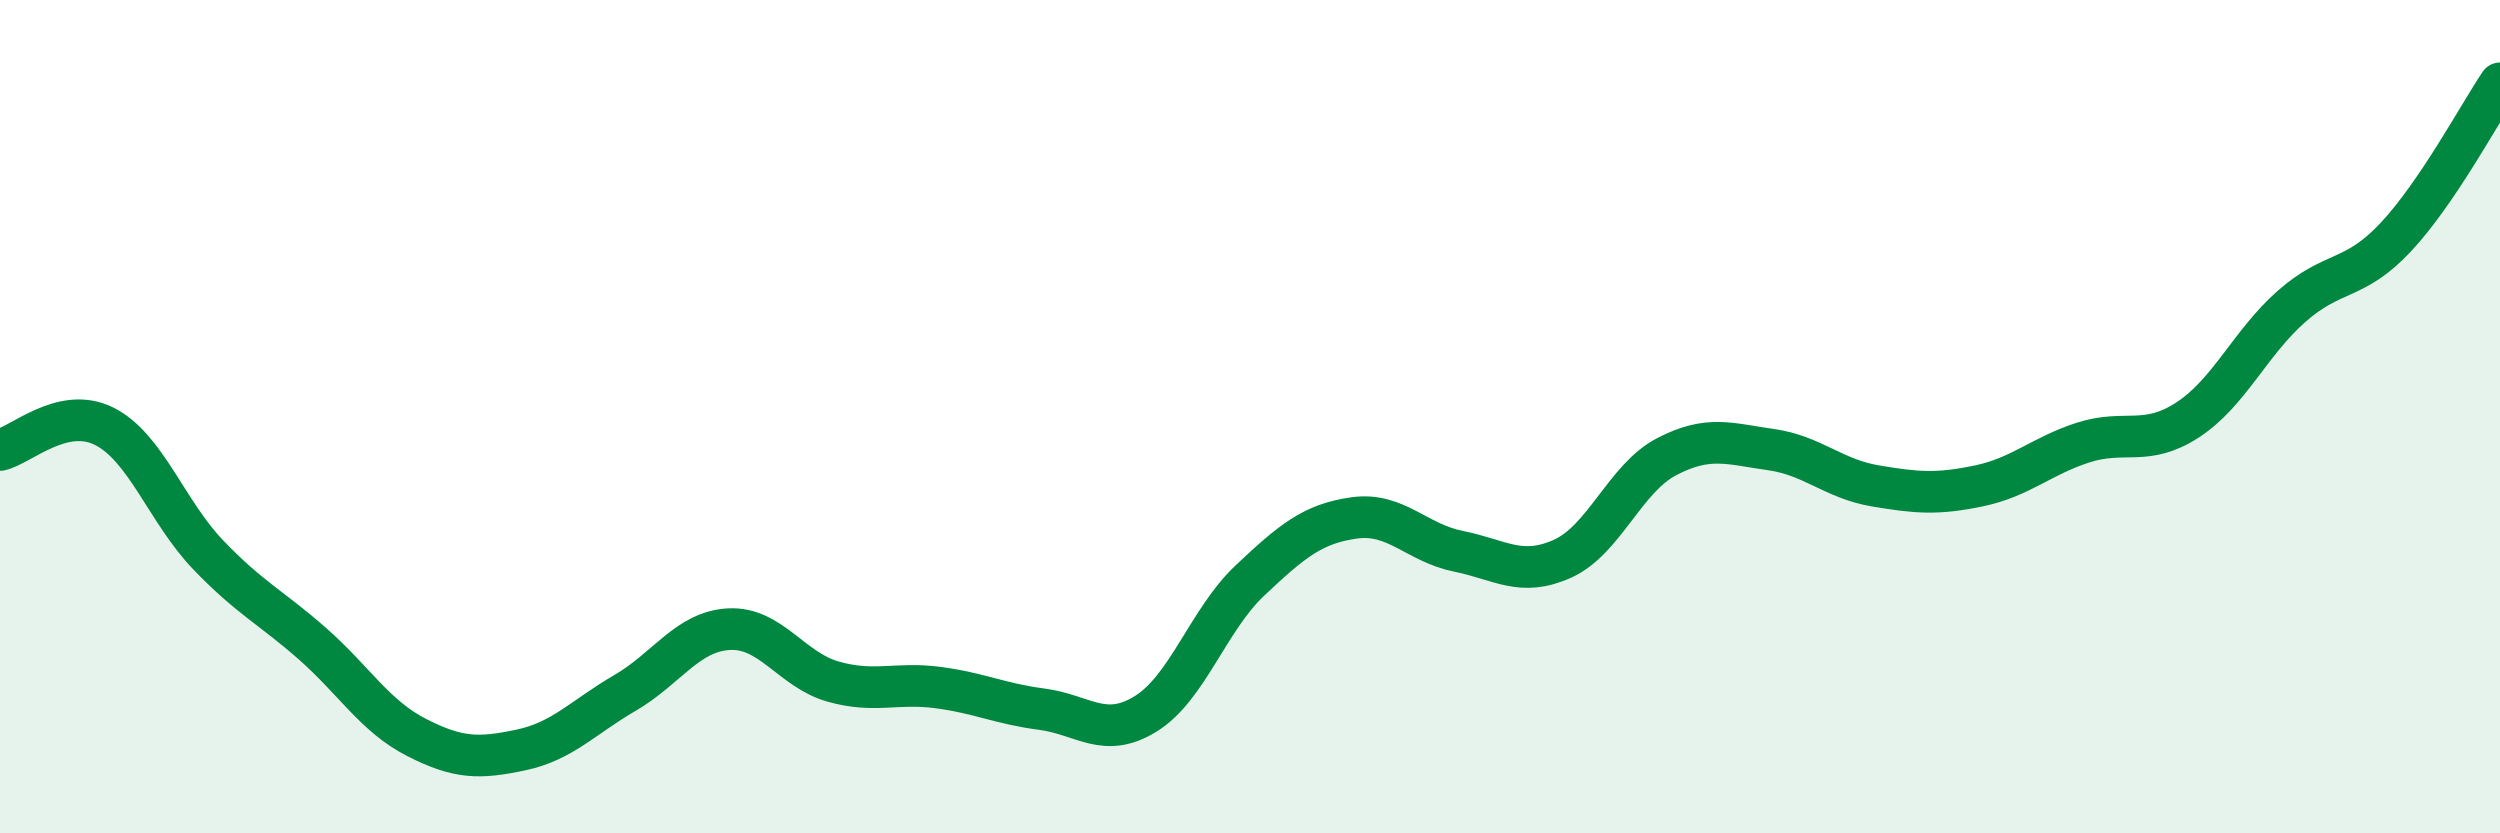
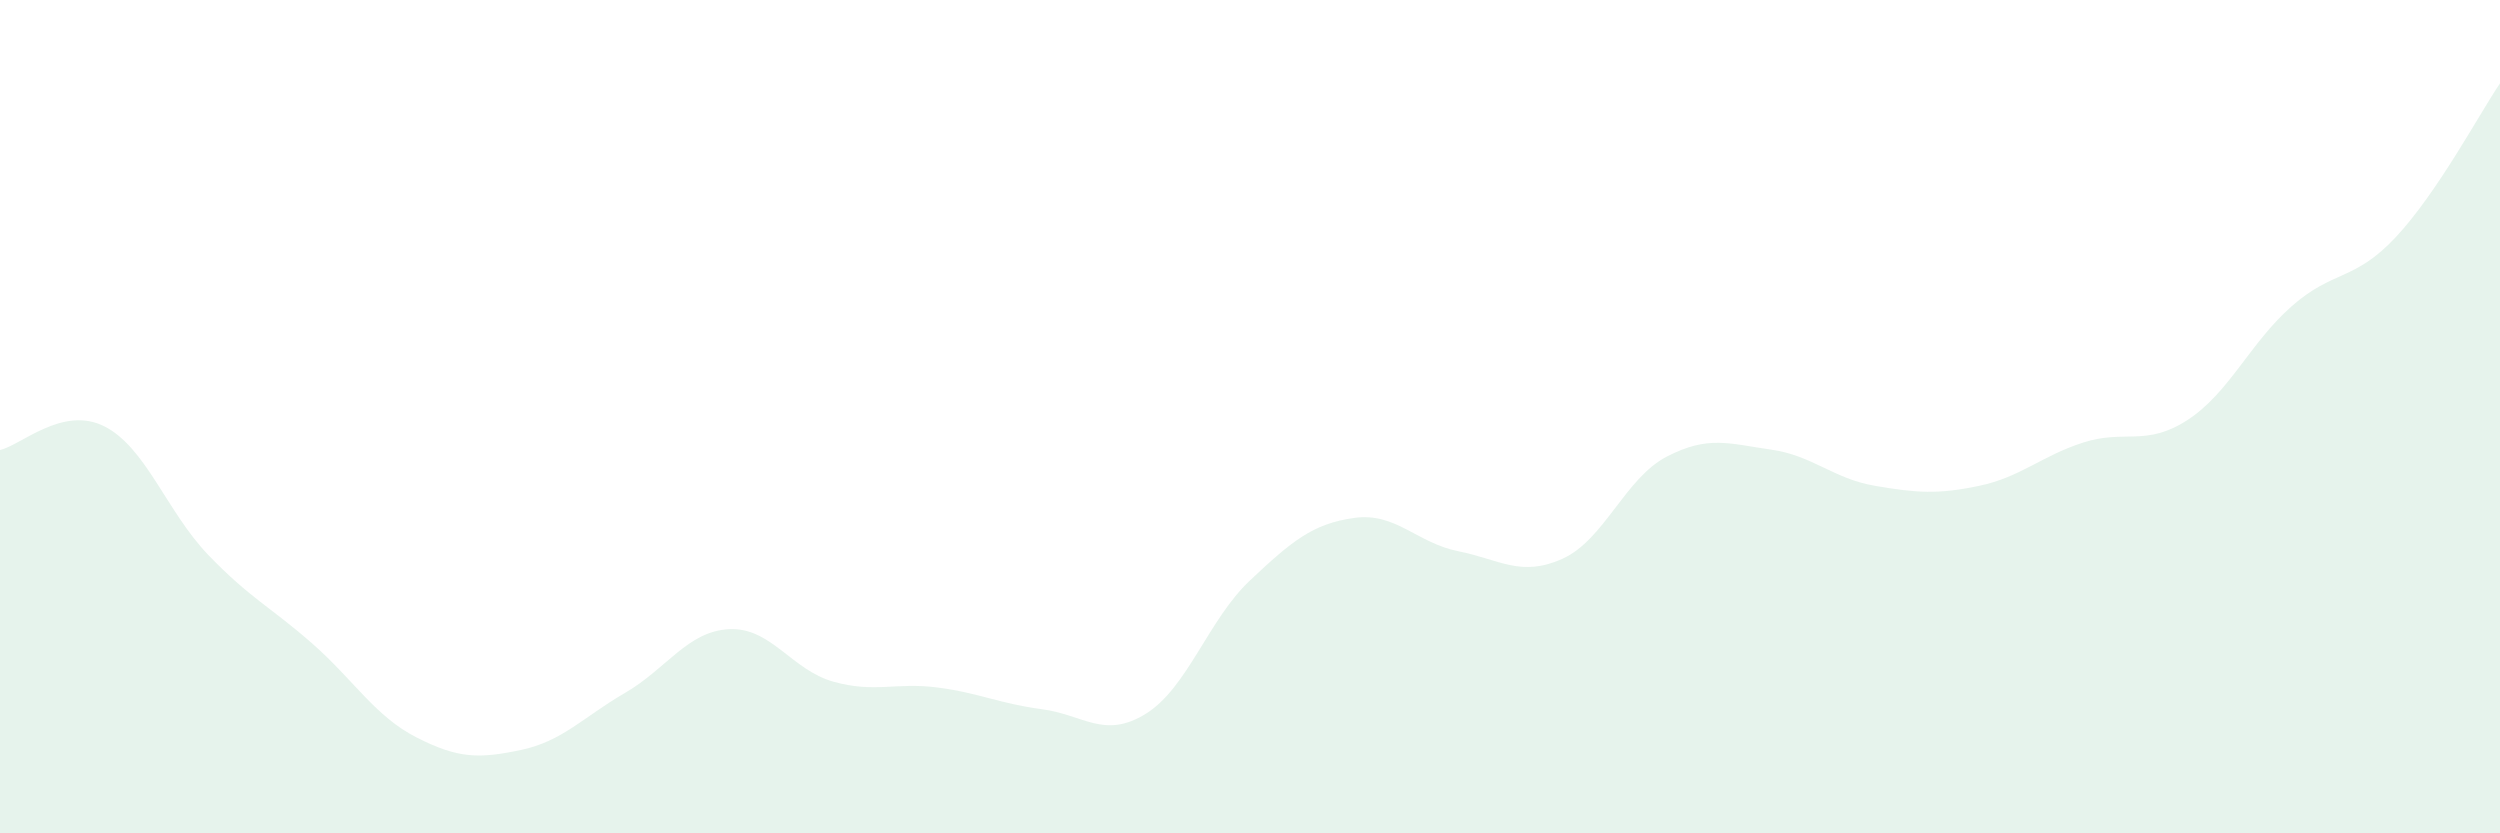
<svg xmlns="http://www.w3.org/2000/svg" width="60" height="20" viewBox="0 0 60 20">
  <path d="M 0,10.8 C 0.5,10.69 1.5,9.73 2.5,10.23 C 3.5,10.73 4,12.28 5,13.32 C 6,14.36 6.5,14.57 7.5,15.45 C 8.5,16.33 9,17.19 10,17.7 C 11,18.21 11.5,18.21 12.5,18 C 13.5,17.79 14,17.21 15,16.63 C 16,16.05 16.5,15.15 17.5,15.1 C 18.5,15.05 19,16.08 20,16.36 C 21,16.64 21.5,16.37 22.5,16.5 C 23.5,16.63 24,16.89 25,17.02 C 26,17.15 26.5,17.75 27.5,17.13 C 28.5,16.51 29,14.87 30,13.93 C 31,12.99 31.5,12.57 32.5,12.43 C 33.5,12.29 34,13.03 35,13.23 C 36,13.43 36.5,13.86 37.5,13.41 C 38.5,12.96 39,11.48 40,10.96 C 41,10.44 41.5,10.65 42.5,10.79 C 43.5,10.93 44,11.49 45,11.66 C 46,11.83 46.5,11.87 47.5,11.66 C 48.5,11.45 49,10.94 50,10.62 C 51,10.3 51.5,10.73 52.5,10.08 C 53.5,9.43 54,8.23 55,7.35 C 56,6.47 56.5,6.76 57.5,5.69 C 58.5,4.62 59.5,2.74 60,2L60 20L0 20Z" fill="#008740" opacity="0.1" stroke-linecap="round" stroke-linejoin="round" />
-   <path d="M 0,10.8 C 0.5,10.69 1.5,9.73 2.5,10.23 C 3.5,10.73 4,12.28 5,13.32 C 6,14.36 6.5,14.57 7.5,15.45 C 8.5,16.33 9,17.19 10,17.7 C 11,18.21 11.5,18.21 12.5,18 C 13.5,17.79 14,17.21 15,16.63 C 16,16.05 16.5,15.15 17.5,15.1 C 18.5,15.05 19,16.08 20,16.36 C 21,16.64 21.5,16.37 22.5,16.5 C 23.5,16.63 24,16.89 25,17.02 C 26,17.15 26.5,17.75 27.5,17.13 C 28.5,16.51 29,14.87 30,13.93 C 31,12.99 31.5,12.57 32.5,12.43 C 33.5,12.29 34,13.03 35,13.23 C 36,13.43 36.5,13.86 37.5,13.41 C 38.5,12.96 39,11.48 40,10.96 C 41,10.44 41.5,10.65 42.5,10.79 C 43.5,10.93 44,11.49 45,11.66 C 46,11.83 46.5,11.87 47.5,11.66 C 48.5,11.45 49,10.94 50,10.62 C 51,10.3 51.5,10.73 52.5,10.08 C 53.5,9.43 54,8.23 55,7.35 C 56,6.47 56.5,6.76 57.5,5.69 C 58.5,4.62 59.5,2.74 60,2" stroke="#008740" stroke-width="1" fill="none" stroke-linecap="round" stroke-linejoin="round" />
</svg>